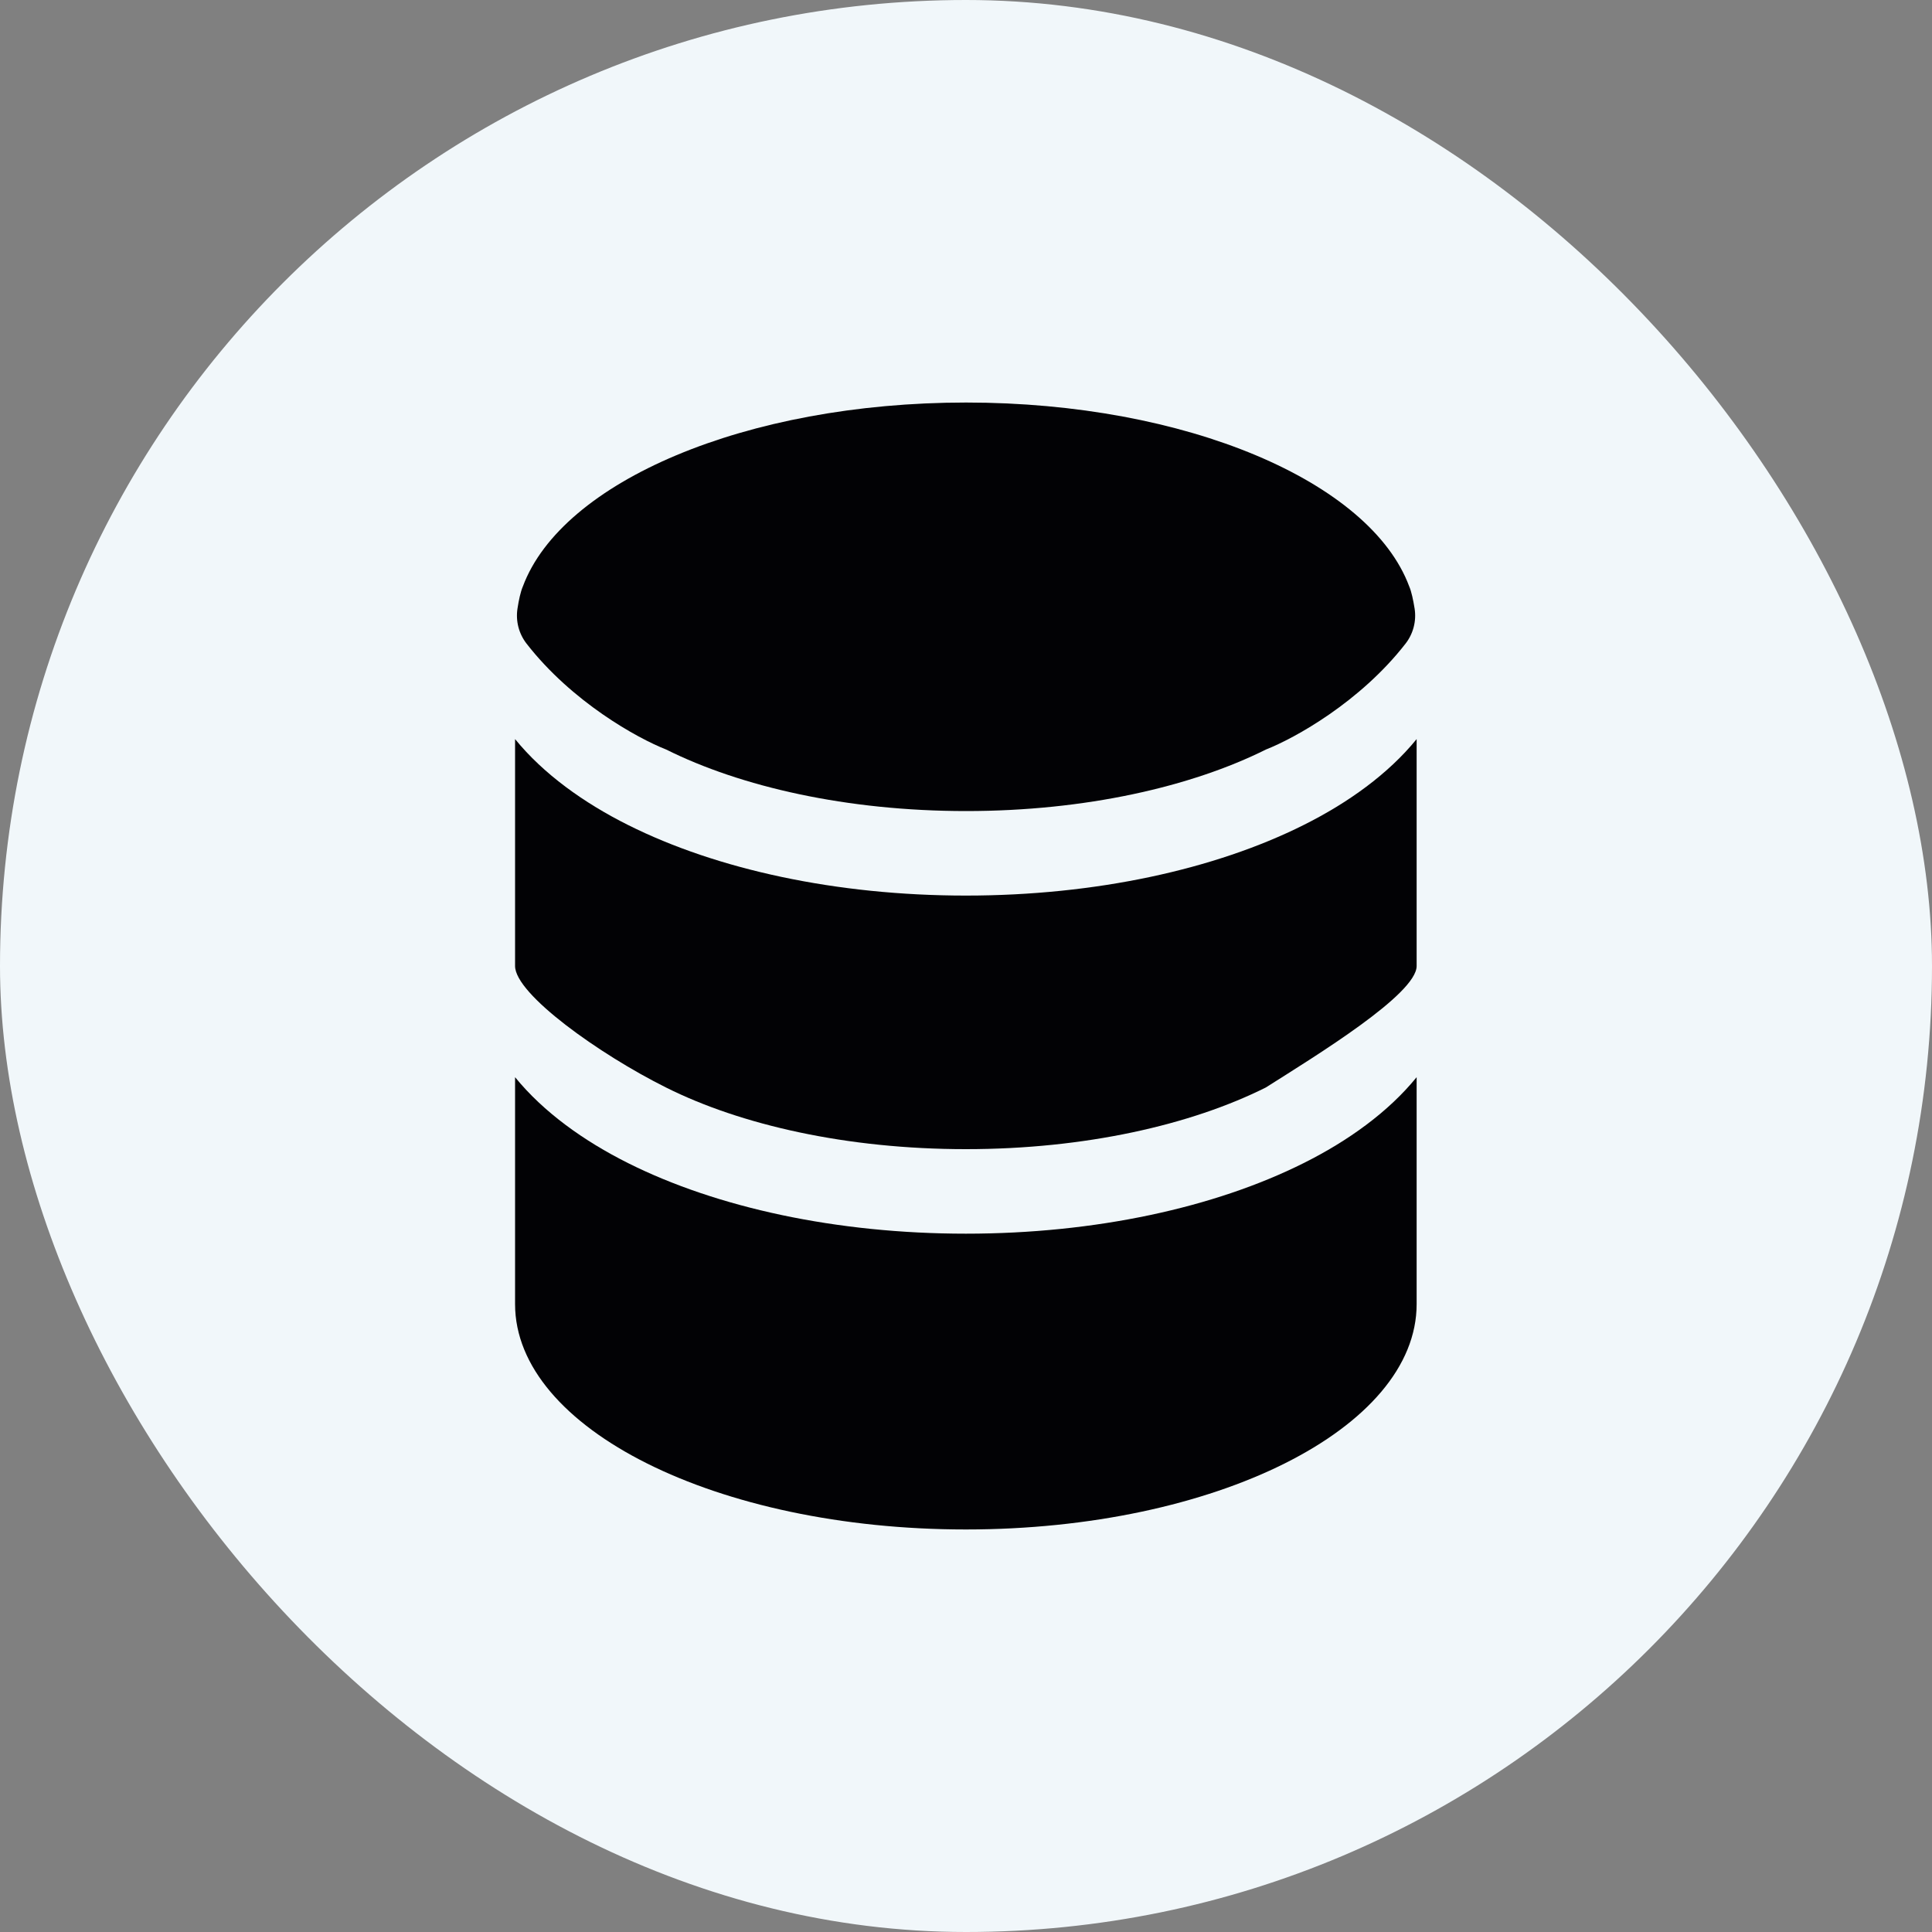
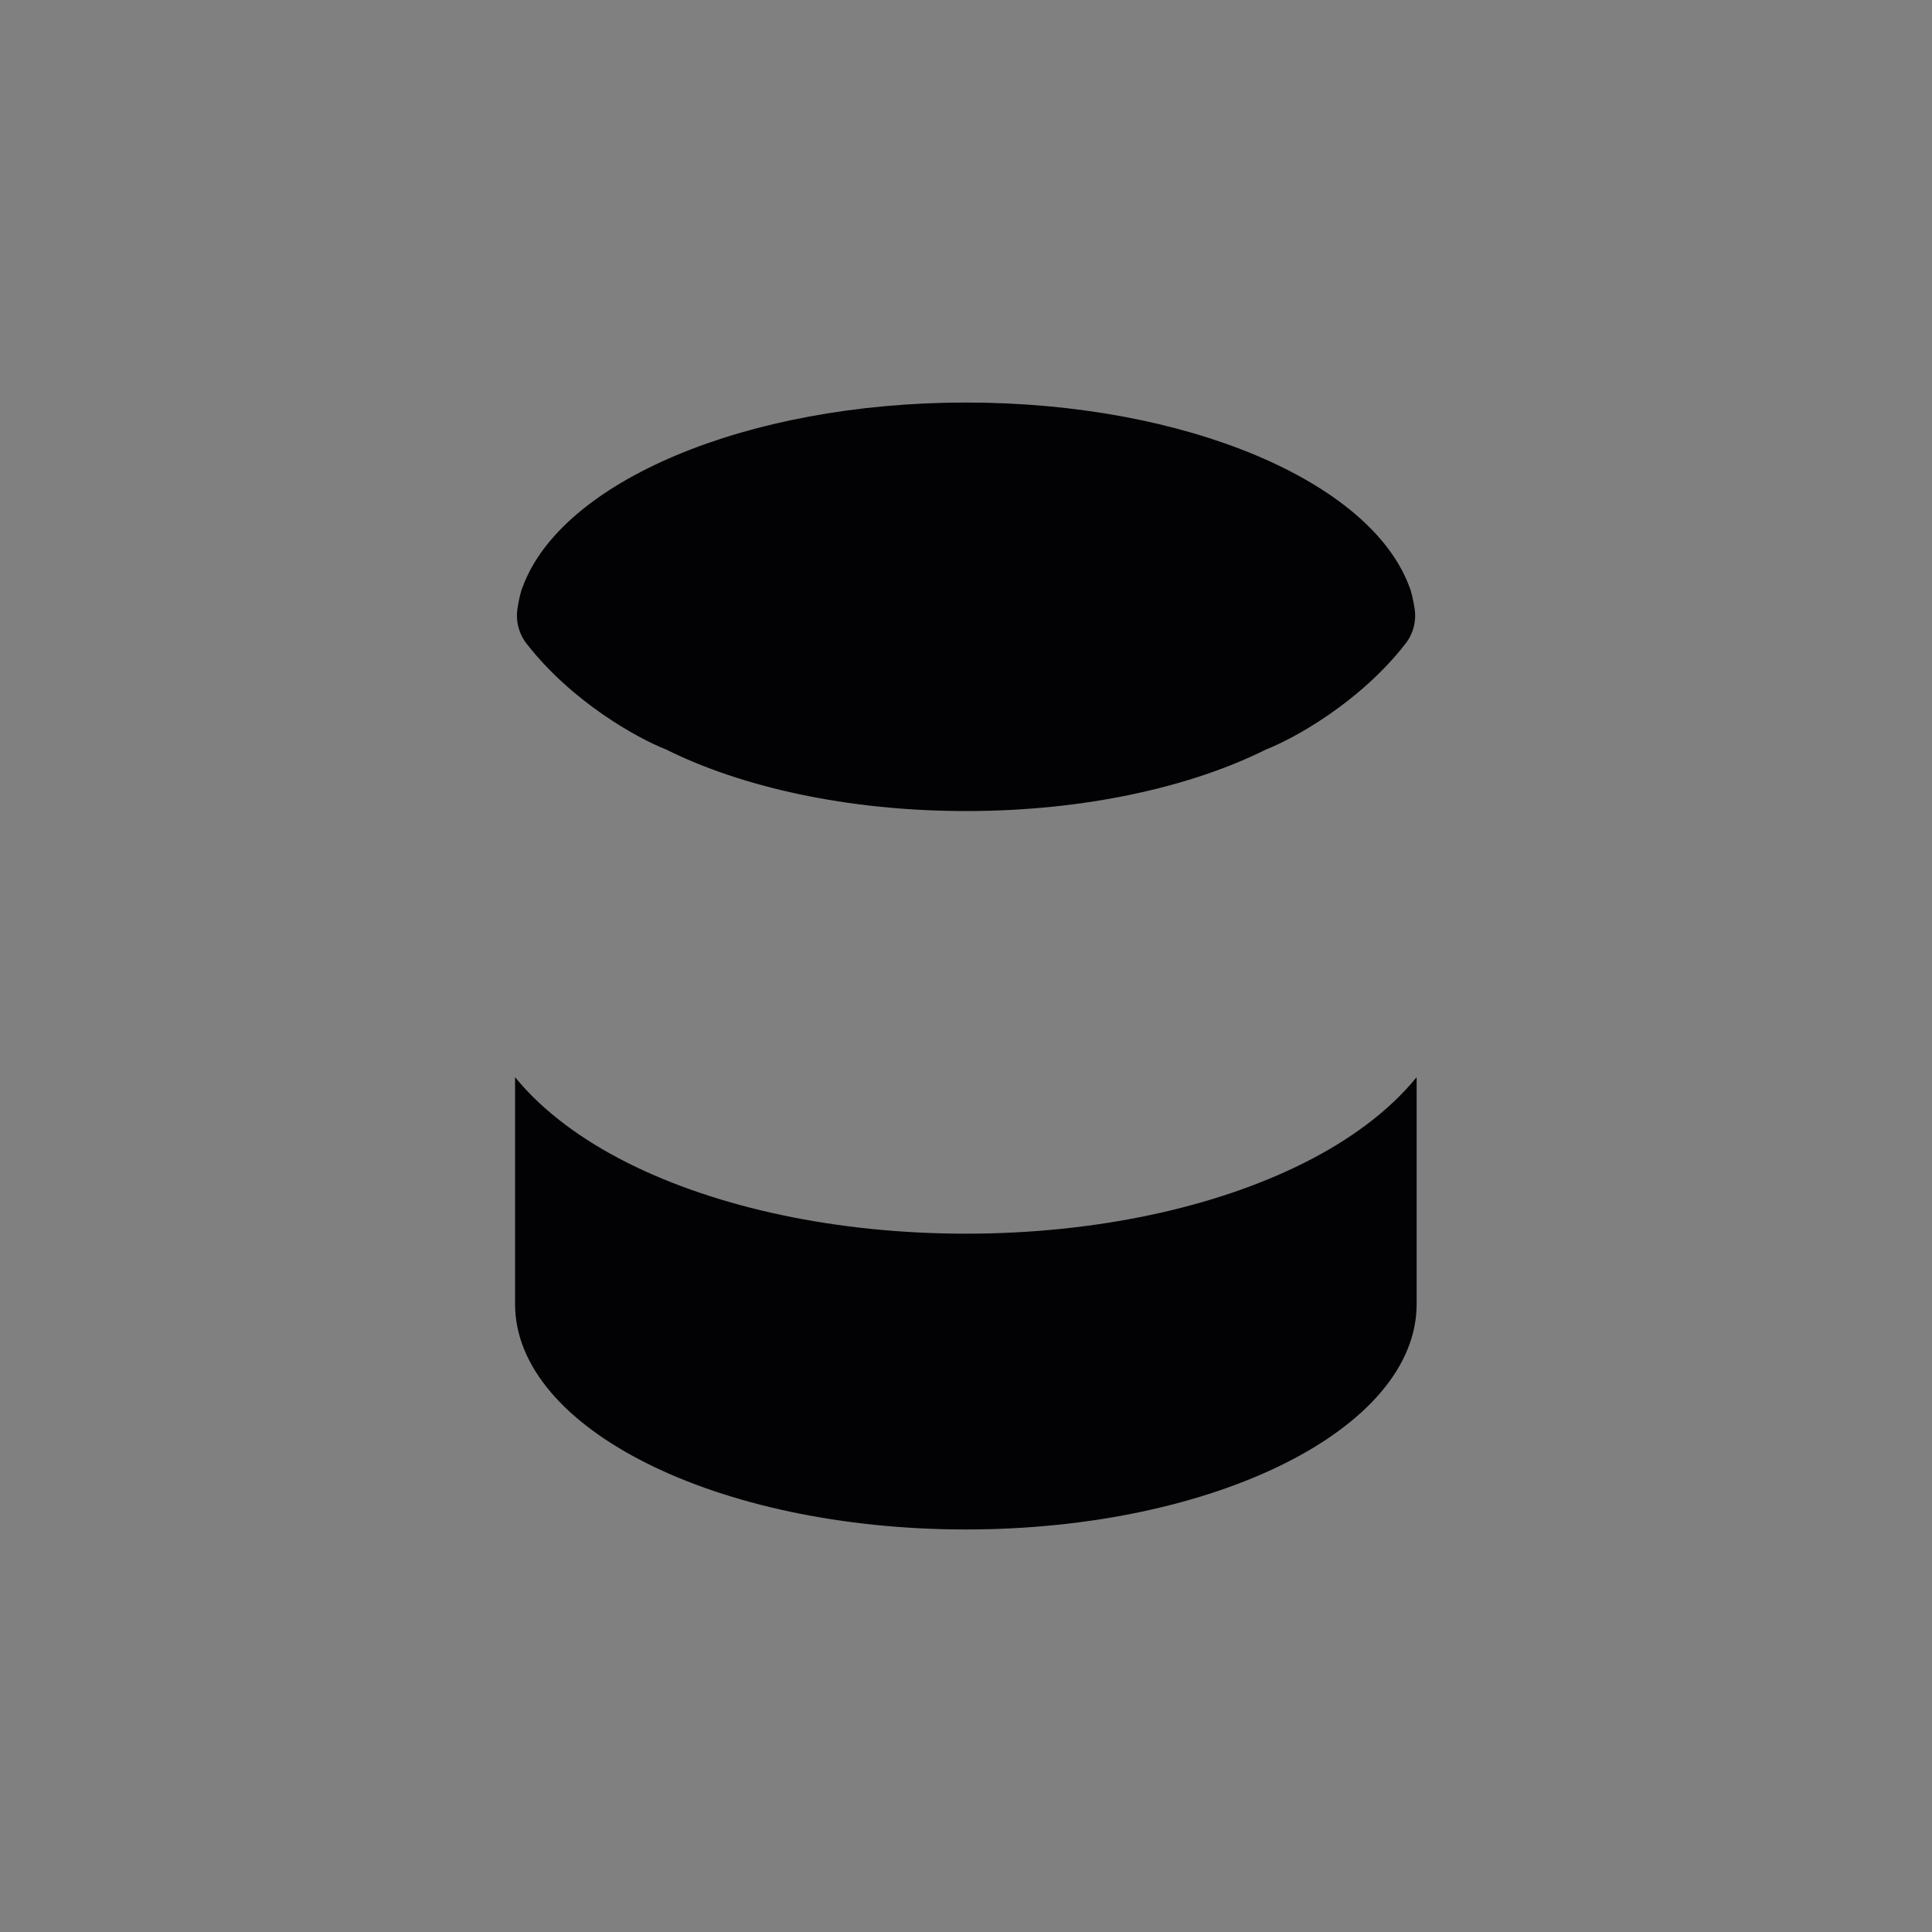
<svg xmlns="http://www.w3.org/2000/svg" width="20" height="20" viewBox="0 0 20 20" fill="none">
  <rect x="0" y="0" width="20" height="20" fill="#808080" stroke="none" />
-   <rect width="20" height="20" rx="10" fill="#F1F7FA" />
  <path d="M14.665 13.5C14.665 14.789 12.576 15.833 9.999 15.833C7.421 15.833 5.332 14.789 5.332 13.5V11.151C5.625 11.511 6.041 11.81 6.503 12.041C7.42 12.5 8.657 12.771 9.999 12.771C11.341 12.771 12.577 12.5 13.494 12.041C13.957 11.81 14.372 11.511 14.665 11.151V13.5Z" fill="#020205" />
-   <path d="M9.999 9.271C11.341 9.271 12.577 9 13.494 8.541C13.957 8.31 14.372 8.011 14.665 7.651V10C14.665 10.292 13.624 10.928 13.103 11.258C12.331 11.644 11.234 11.896 9.999 11.896C8.763 11.896 7.666 11.644 6.895 11.258C6.207 10.915 5.332 10.292 5.332 10V7.651C5.625 8.011 6.041 8.31 6.503 8.541C7.42 9 8.657 9.271 9.999 9.271Z" fill="#020205" />
  <path d="M13.105 7.759C12.333 8.144 11.236 8.396 10.001 8.396C8.765 8.396 7.668 8.144 6.896 7.759C6.596 7.641 5.921 7.267 5.451 6.663C5.371 6.56 5.337 6.429 5.357 6.3C5.37 6.214 5.389 6.125 5.413 6.07C5.817 4.987 7.717 4.167 10.001 4.167C12.284 4.167 14.184 4.987 14.588 6.07C14.612 6.125 14.63 6.214 14.644 6.3C14.664 6.429 14.63 6.56 14.55 6.663C14.08 7.267 13.405 7.641 13.105 7.759Z" fill="#020205" />
</svg>